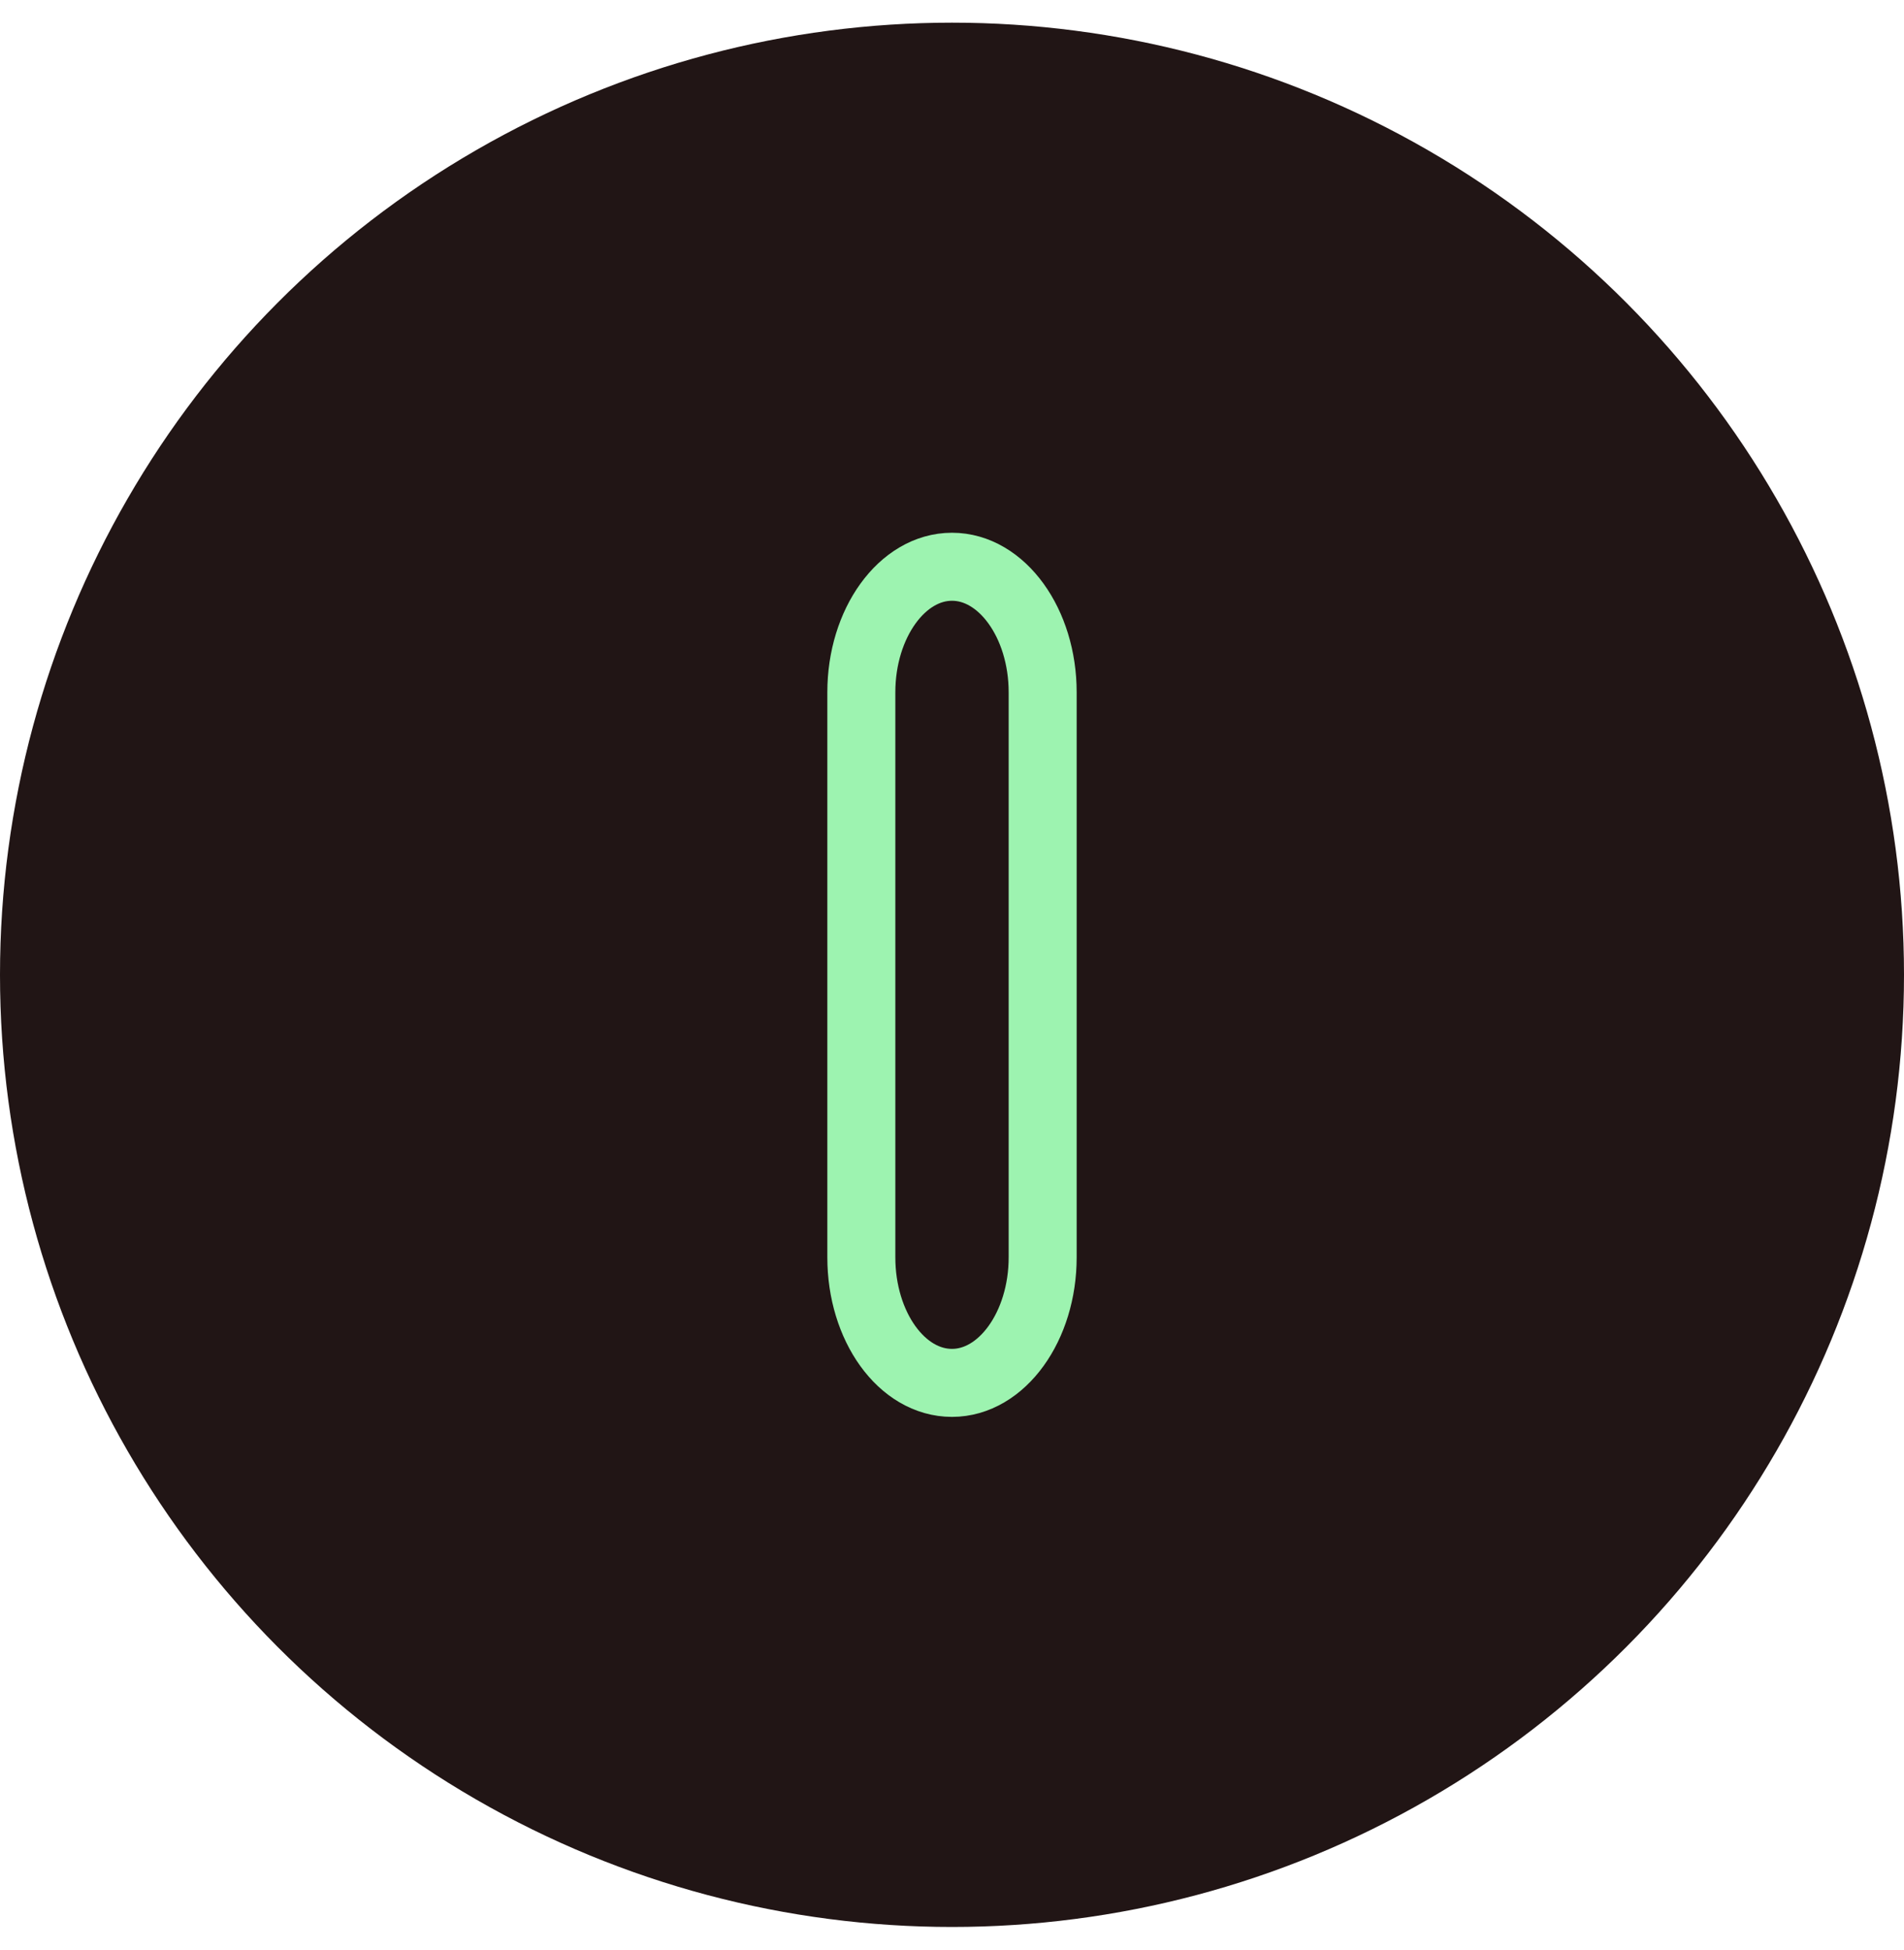
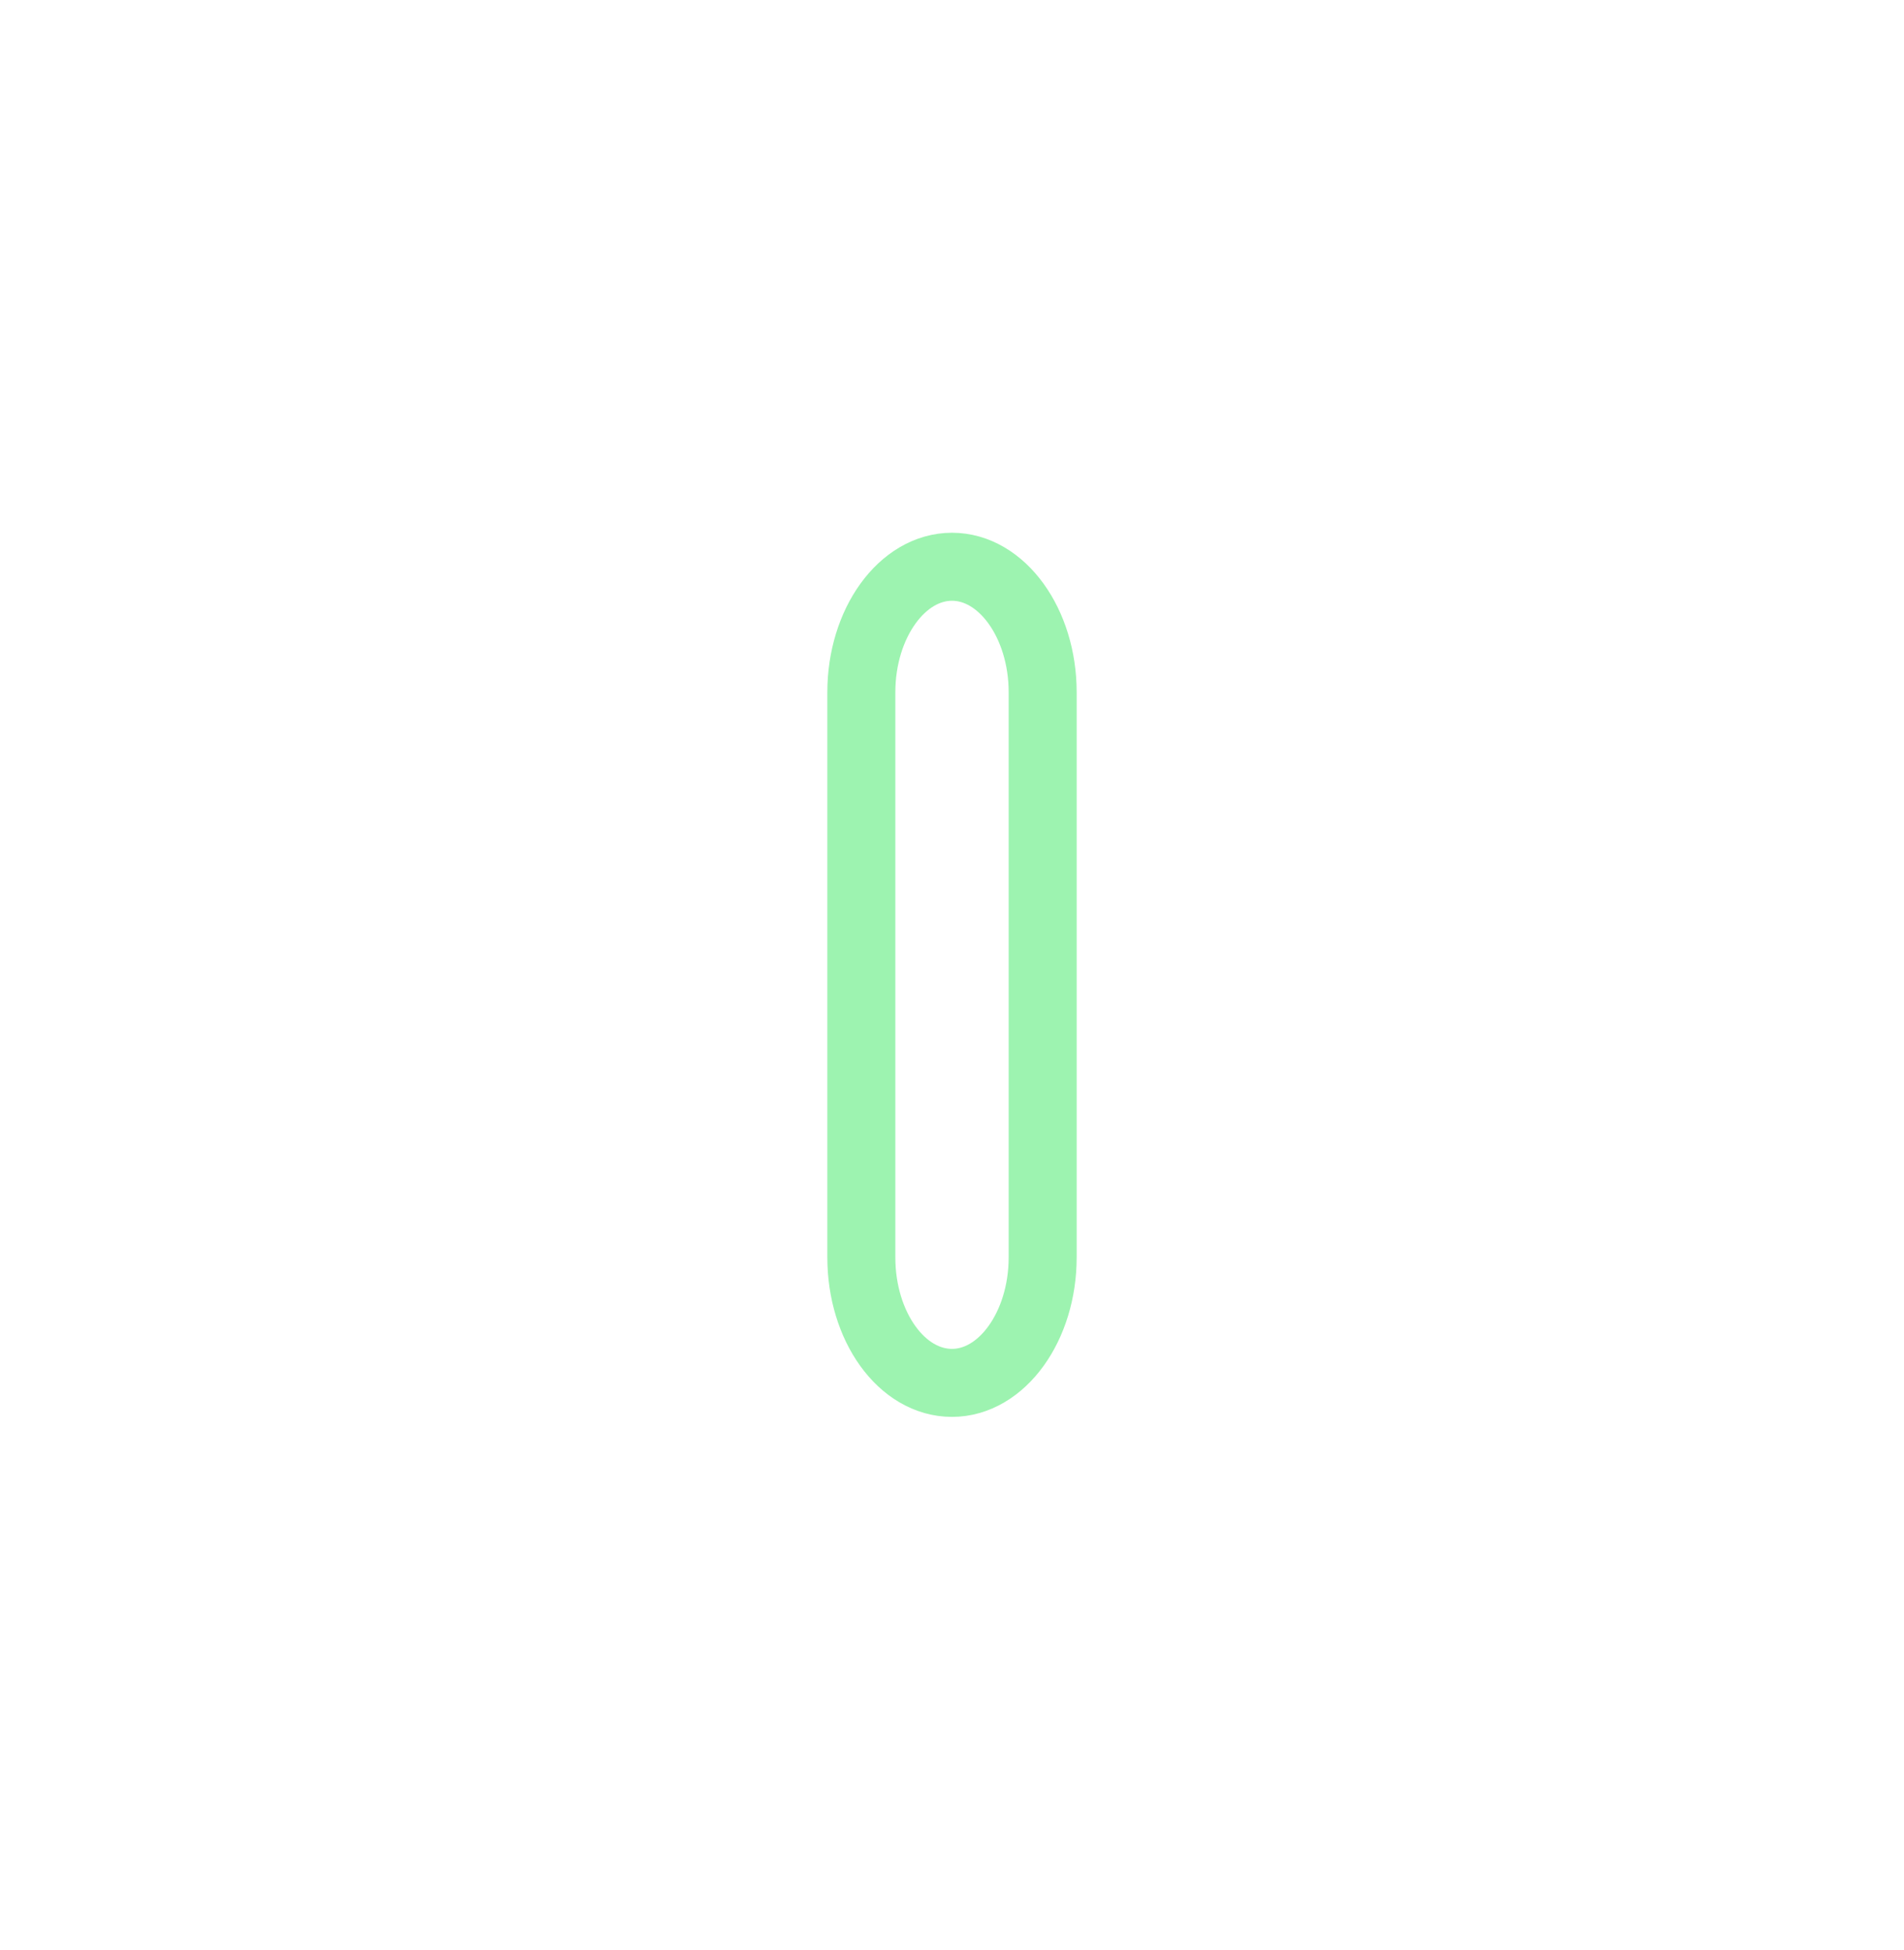
<svg xmlns="http://www.w3.org/2000/svg" width="42" height="43" viewBox="0 0 42 43" fill="none">
-   <circle cx="21" cy="21.5" r="21" fill="#211515" />
  <path d="M21 30.5C22.1 30.5 23 29.254 23 27.731V15.269C23 13.746 22.1 12.5 21 12.5C19.9 12.5 19 13.746 19 15.269V27.731C19 29.254 19.89 30.5 21 30.5Z" stroke="#9DF3B0" stroke-width="1.5" stroke-linecap="round" stroke-linejoin="round" />
</svg>